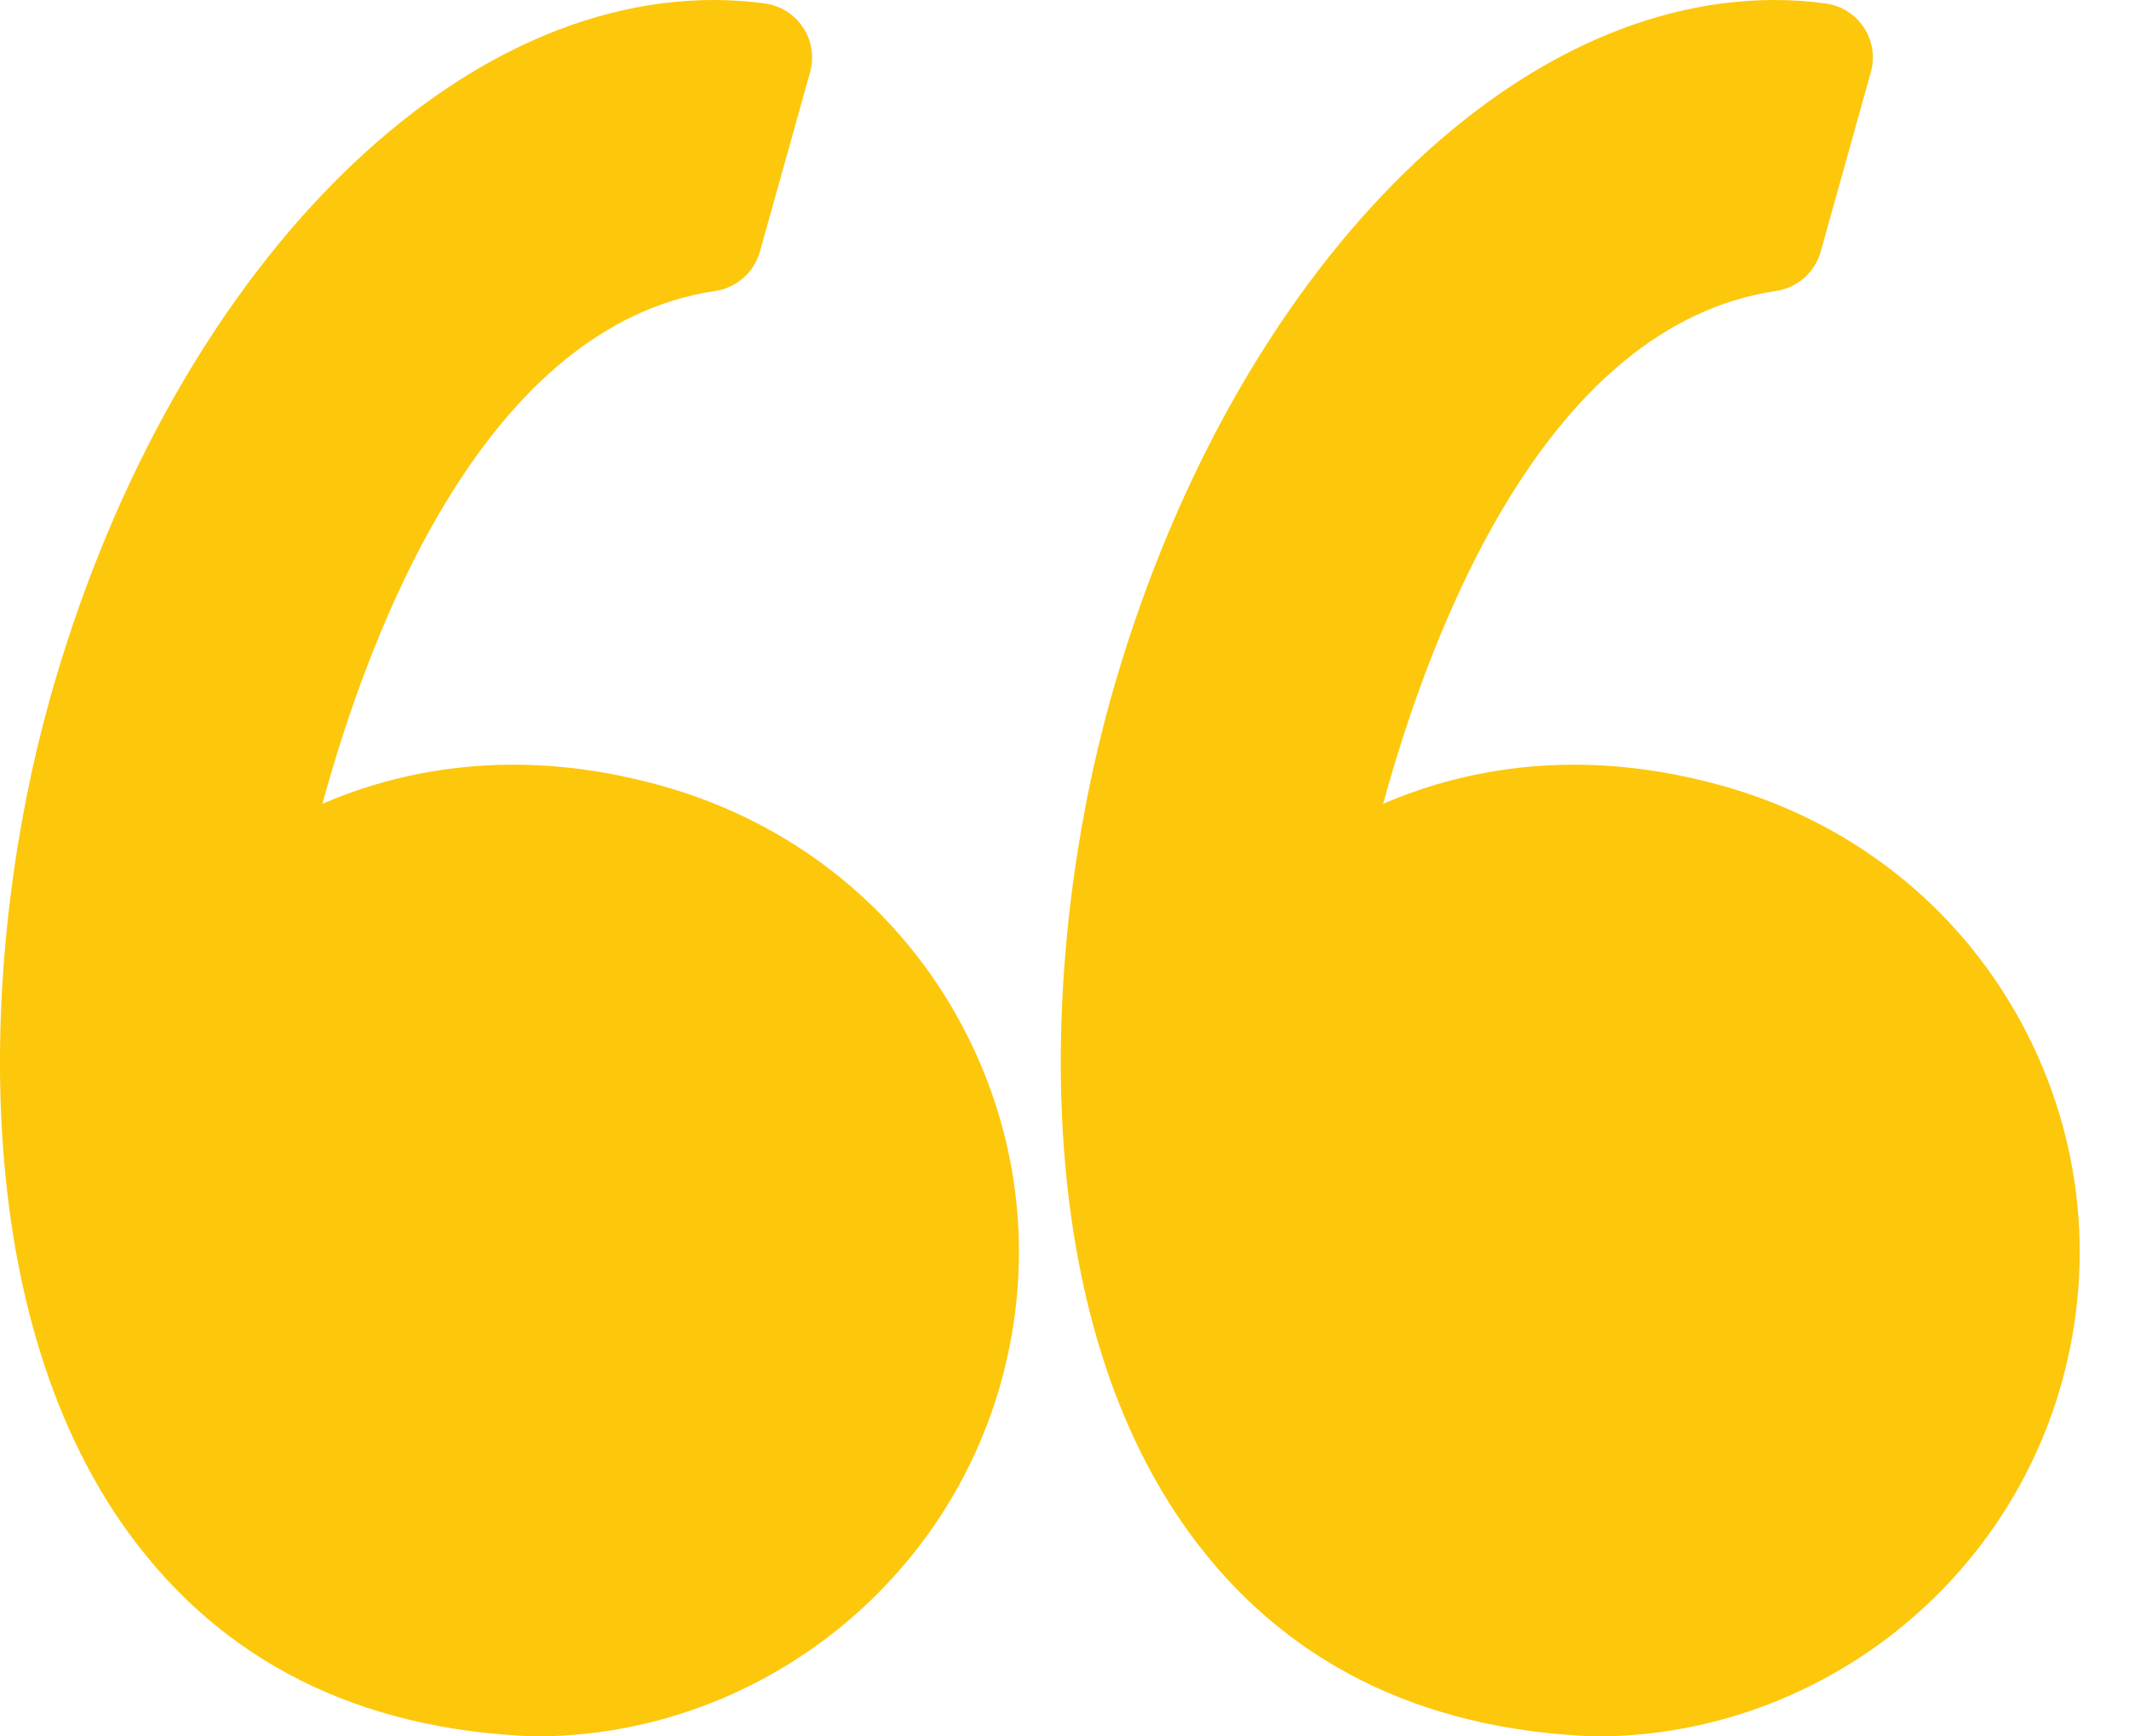
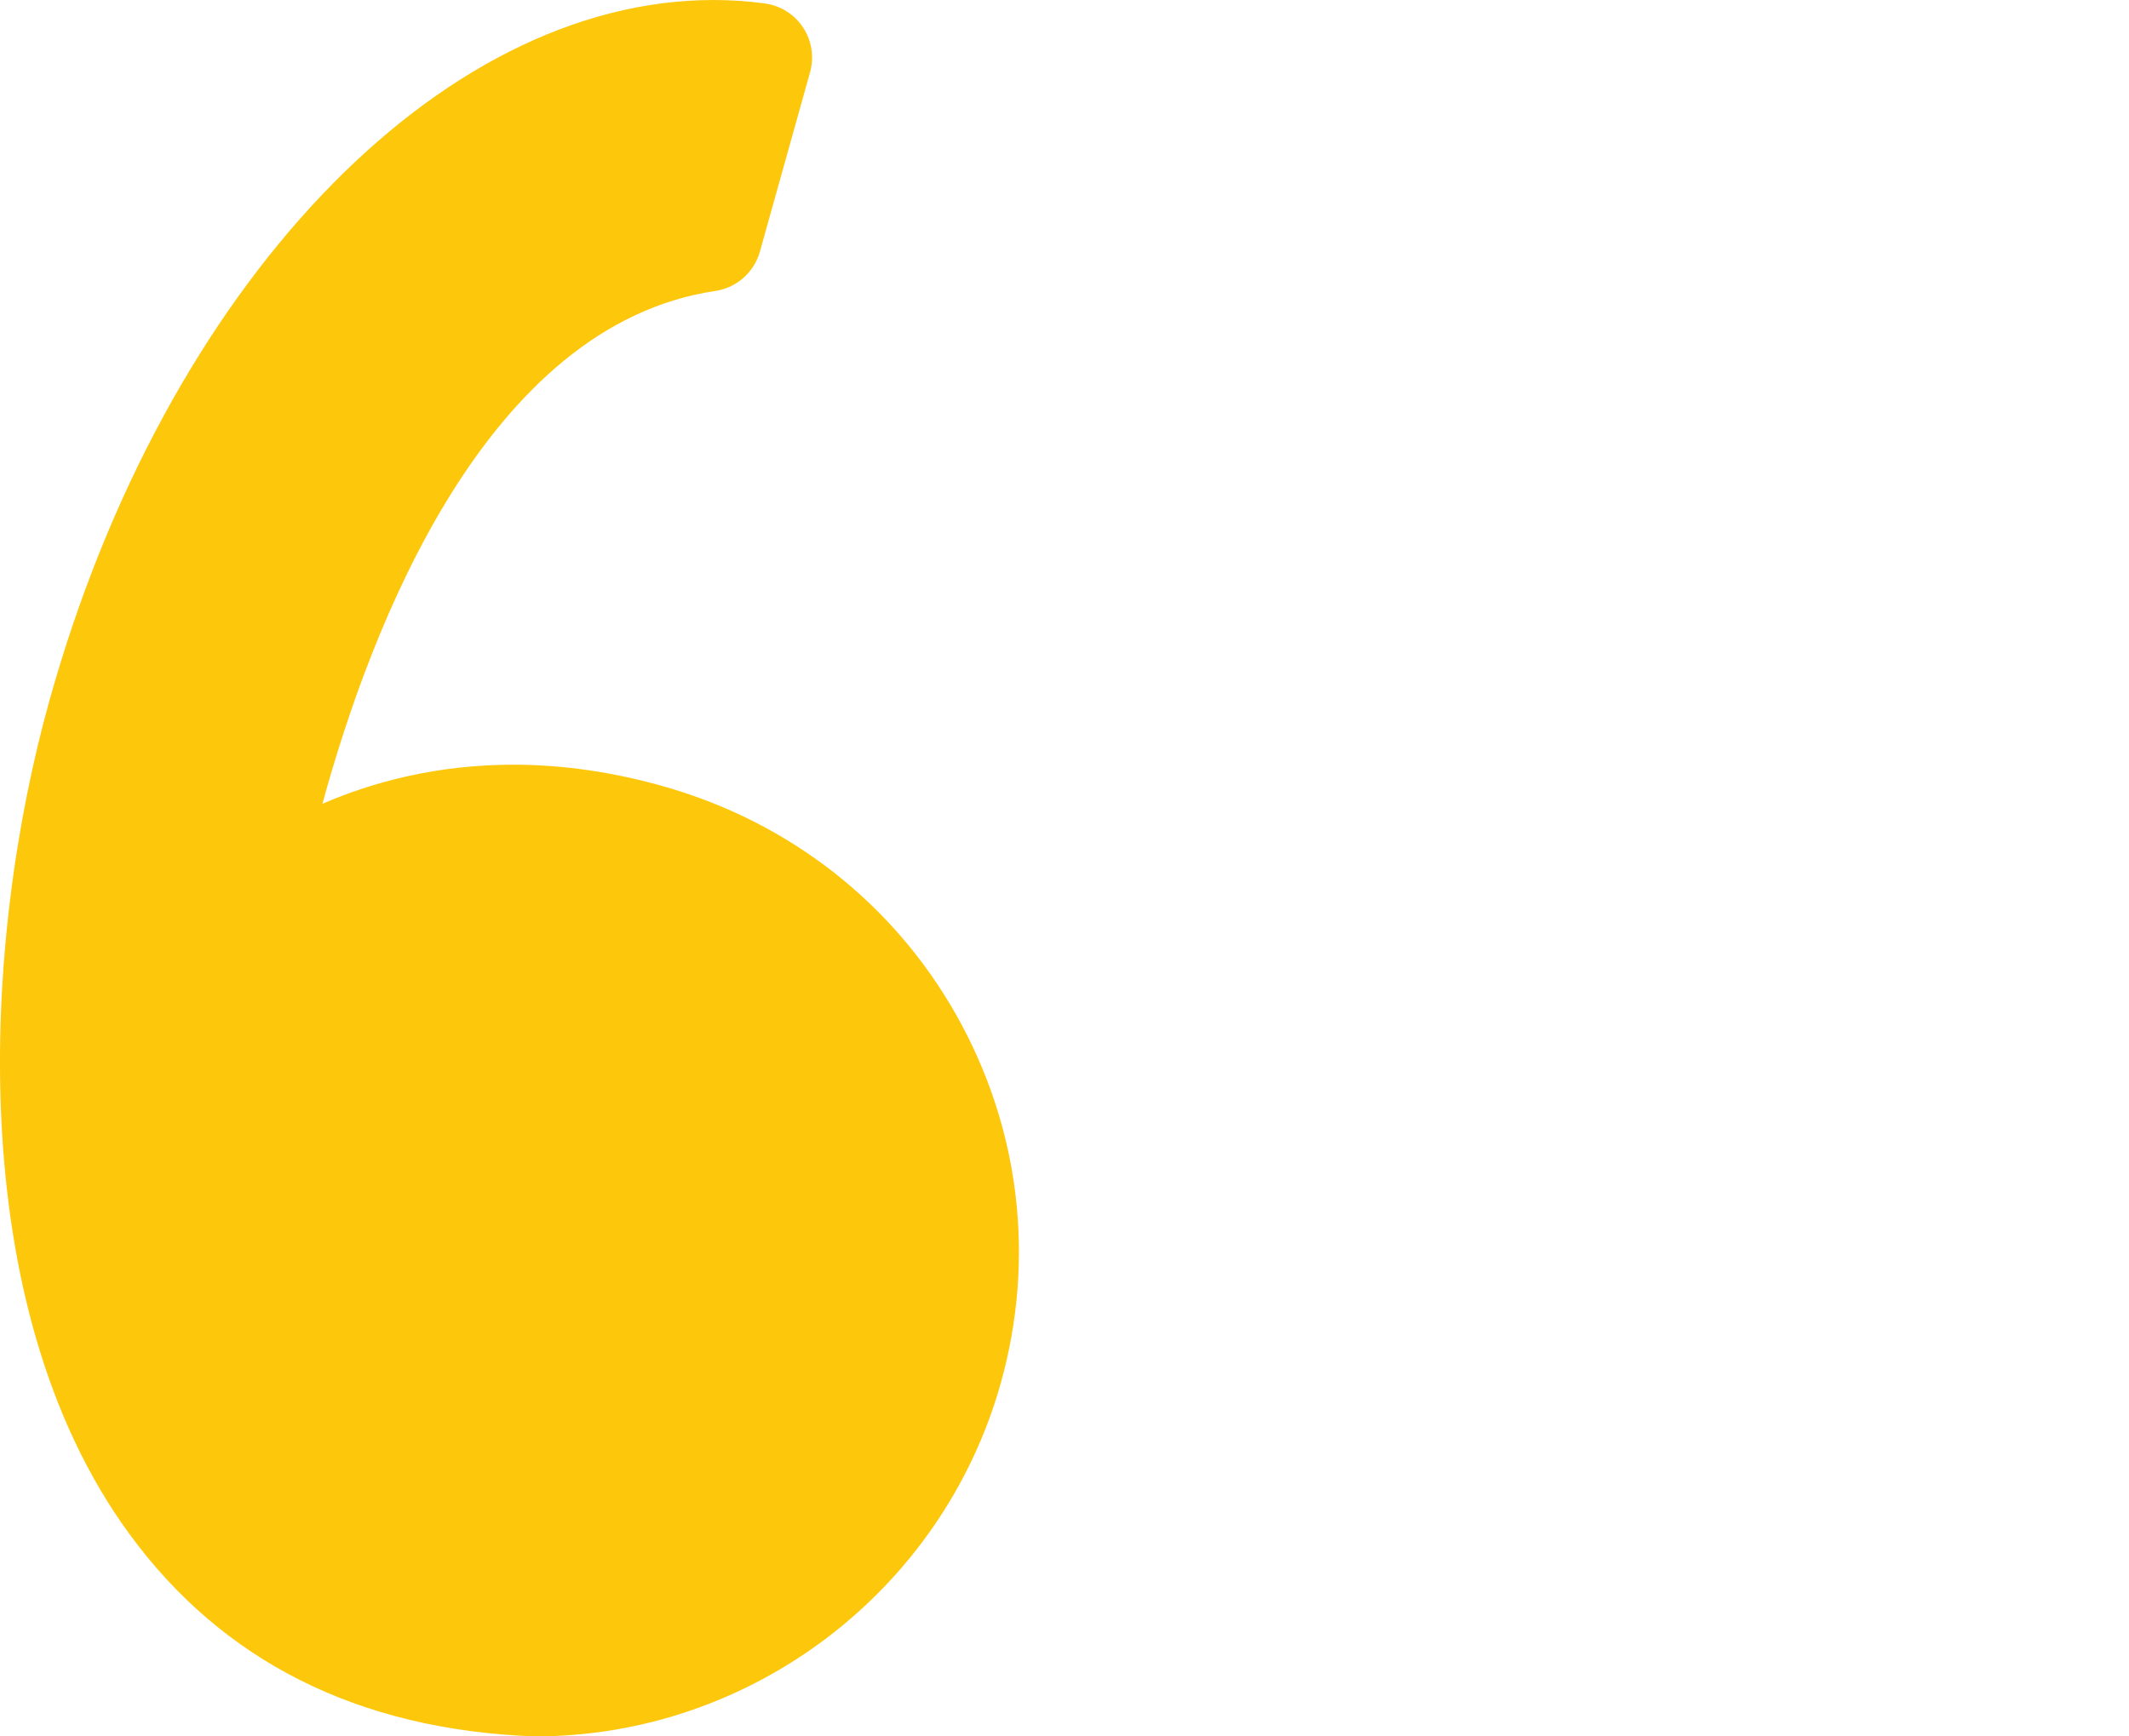
<svg xmlns="http://www.w3.org/2000/svg" width="38" height="31" viewBox="0 0 38 31" fill="none">
  <path d="M11.88 14.049C10.966 13.786 10.052 13.652 9.163 13.652C7.789 13.652 6.643 13.966 5.755 14.35C6.611 11.214 8.669 5.803 12.769 5.194C13.148 5.137 13.459 4.863 13.563 4.493L14.459 1.289C14.534 1.018 14.49 0.728 14.335 0.493C14.181 0.257 13.932 0.1 13.654 0.062C13.351 0.021 13.043 0 12.737 0C7.817 0 2.944 5.136 0.887 12.49C-0.32 16.804 -0.674 23.29 2.3 27.373C3.963 29.657 6.391 30.877 9.514 30.999C9.527 30.999 9.54 31 9.552 31C13.406 31 16.824 28.404 17.864 24.688C18.485 22.467 18.204 20.137 17.072 18.127C15.953 16.139 14.109 14.69 11.88 14.049Z" fill="#FDC70C" />
-   <path d="M36.006 18.127C34.886 16.139 33.042 14.69 30.814 14.049C29.899 13.786 28.985 13.652 28.096 13.652C26.723 13.652 25.577 13.966 24.688 14.35C25.545 11.214 27.602 5.803 31.702 5.194C32.082 5.137 32.393 4.863 32.497 4.493L33.392 1.289C33.468 1.018 33.423 0.728 33.269 0.493C33.114 0.257 32.866 0.1 32.587 0.062C32.285 0.021 31.977 0 31.671 0C26.75 0 21.877 5.136 19.82 12.49C18.614 16.804 18.26 23.29 21.234 27.373C22.897 29.657 25.325 30.878 28.448 30.999C28.461 31 28.473 31 28.486 31C32.34 31 35.758 28.404 36.798 24.689C37.418 22.467 37.137 20.137 36.006 18.127Z" fill="#FDC70C" />
</svg>